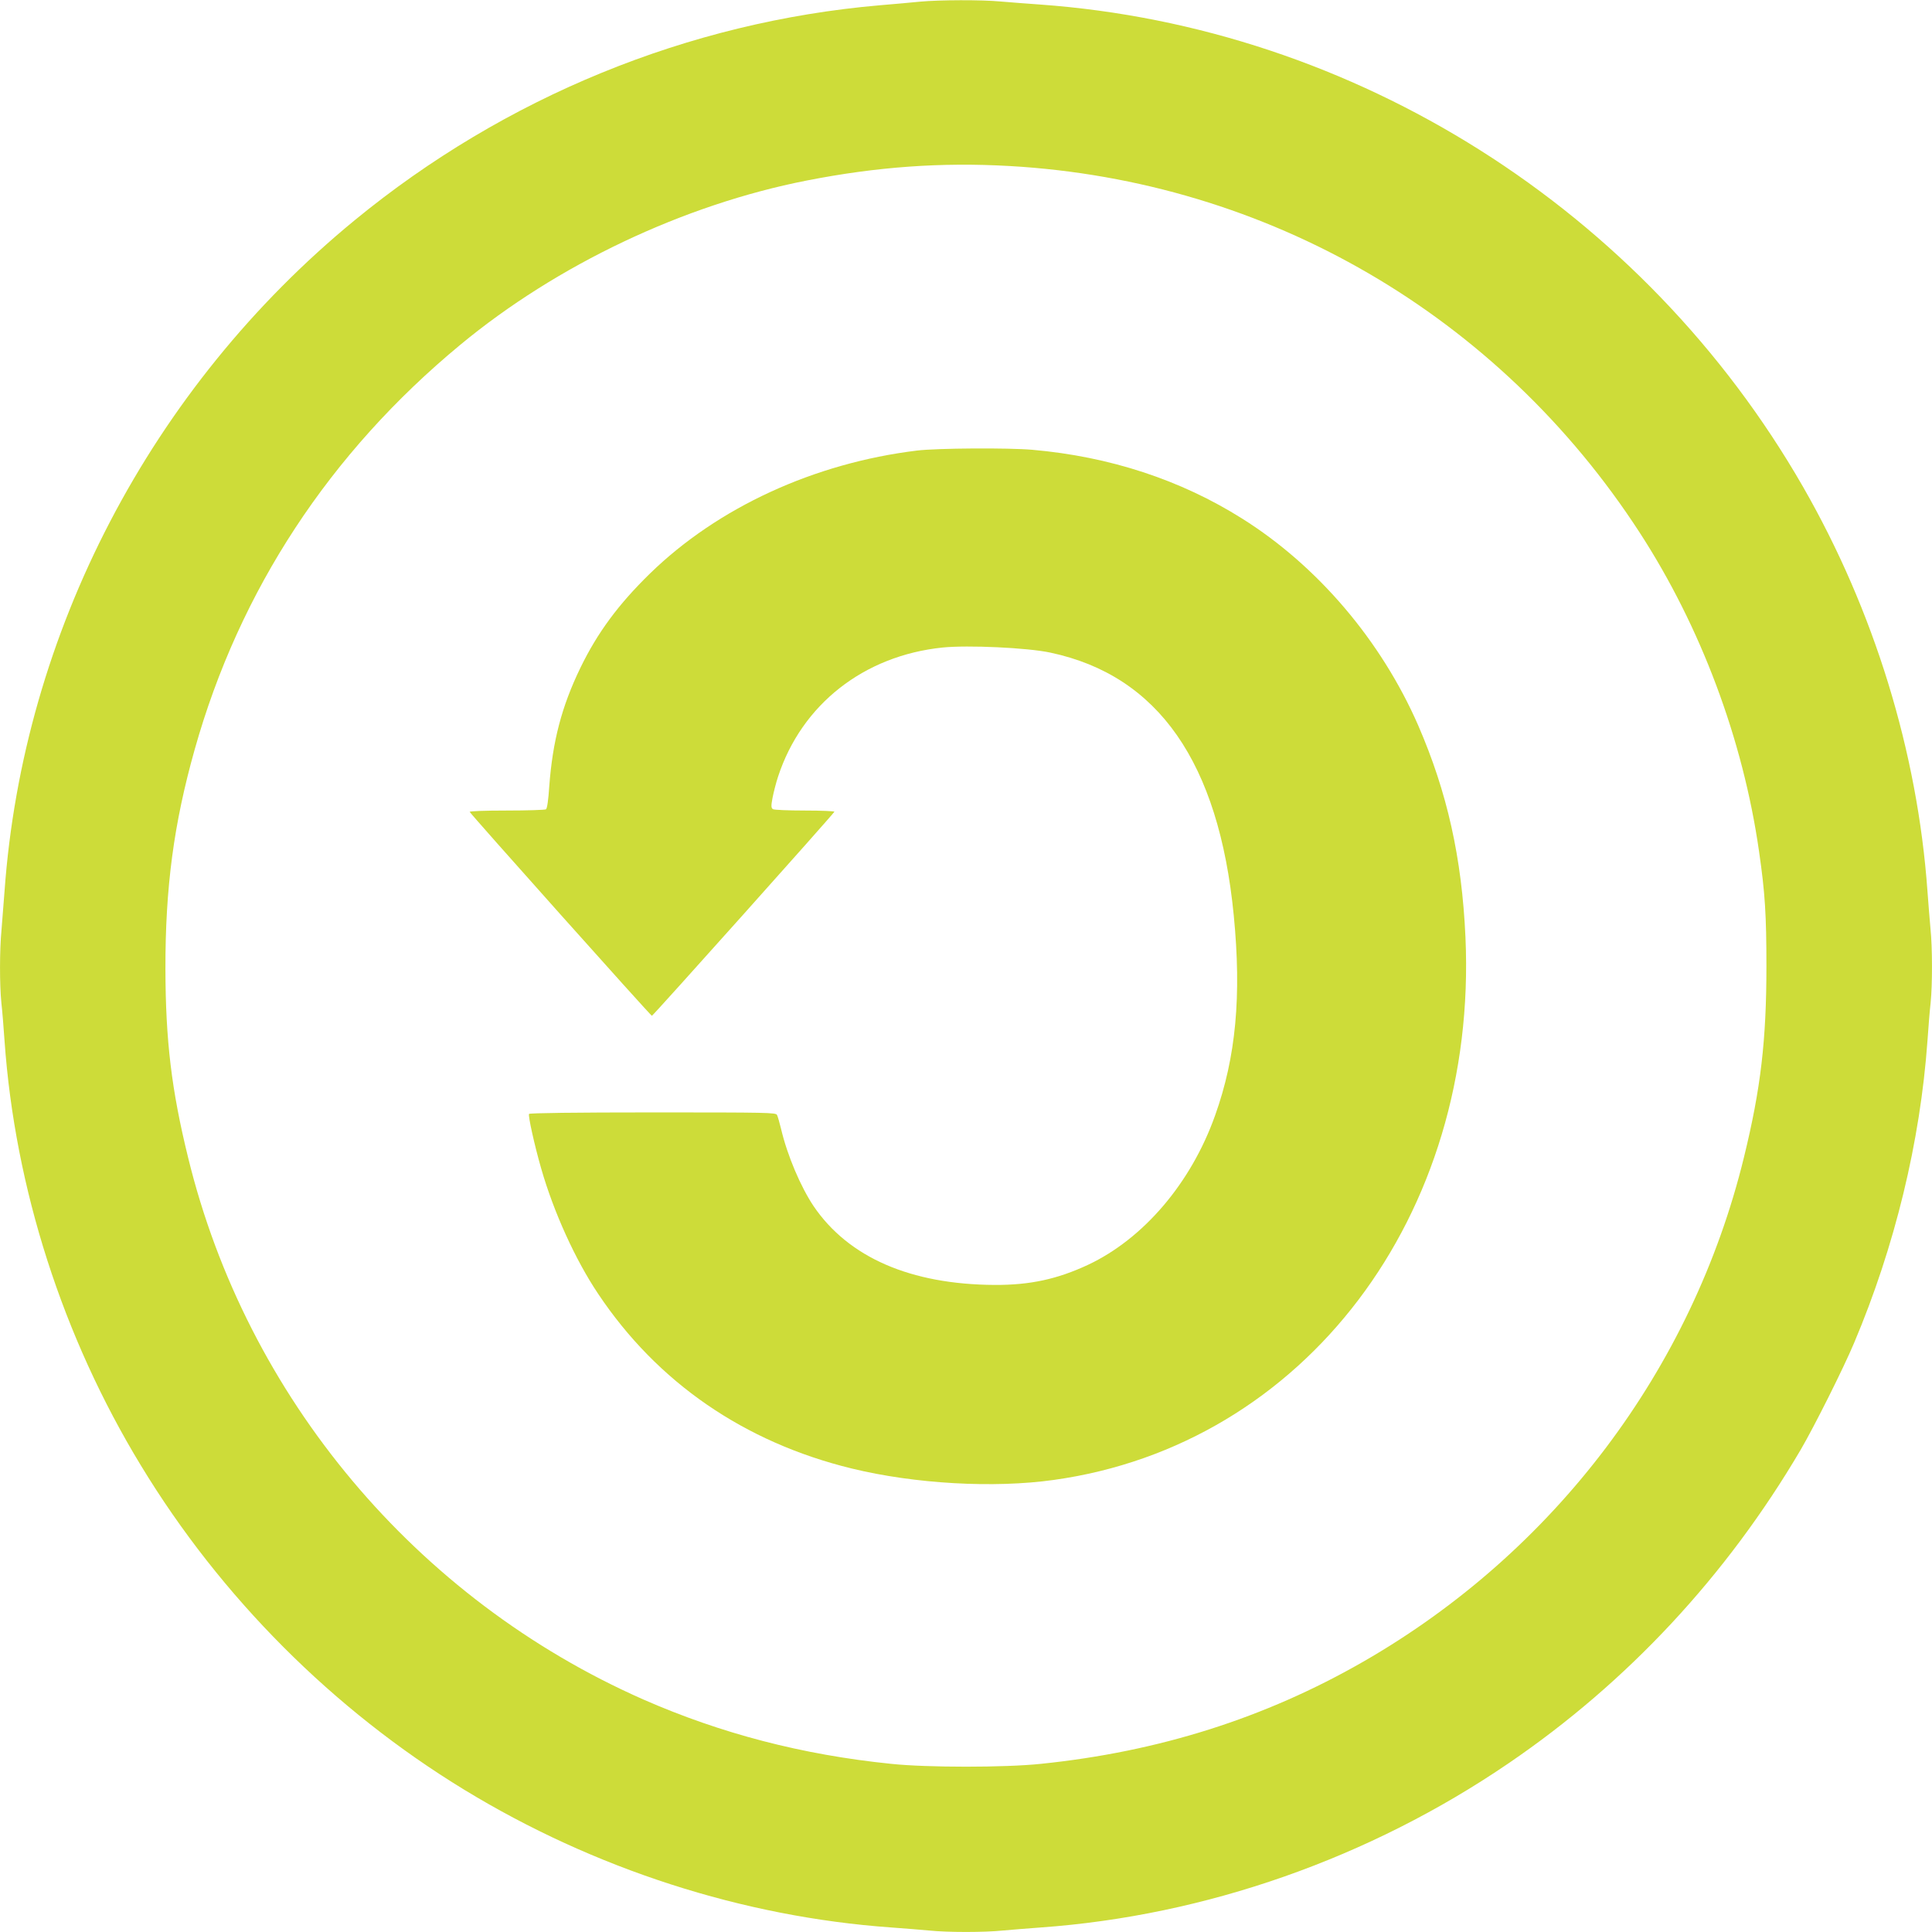
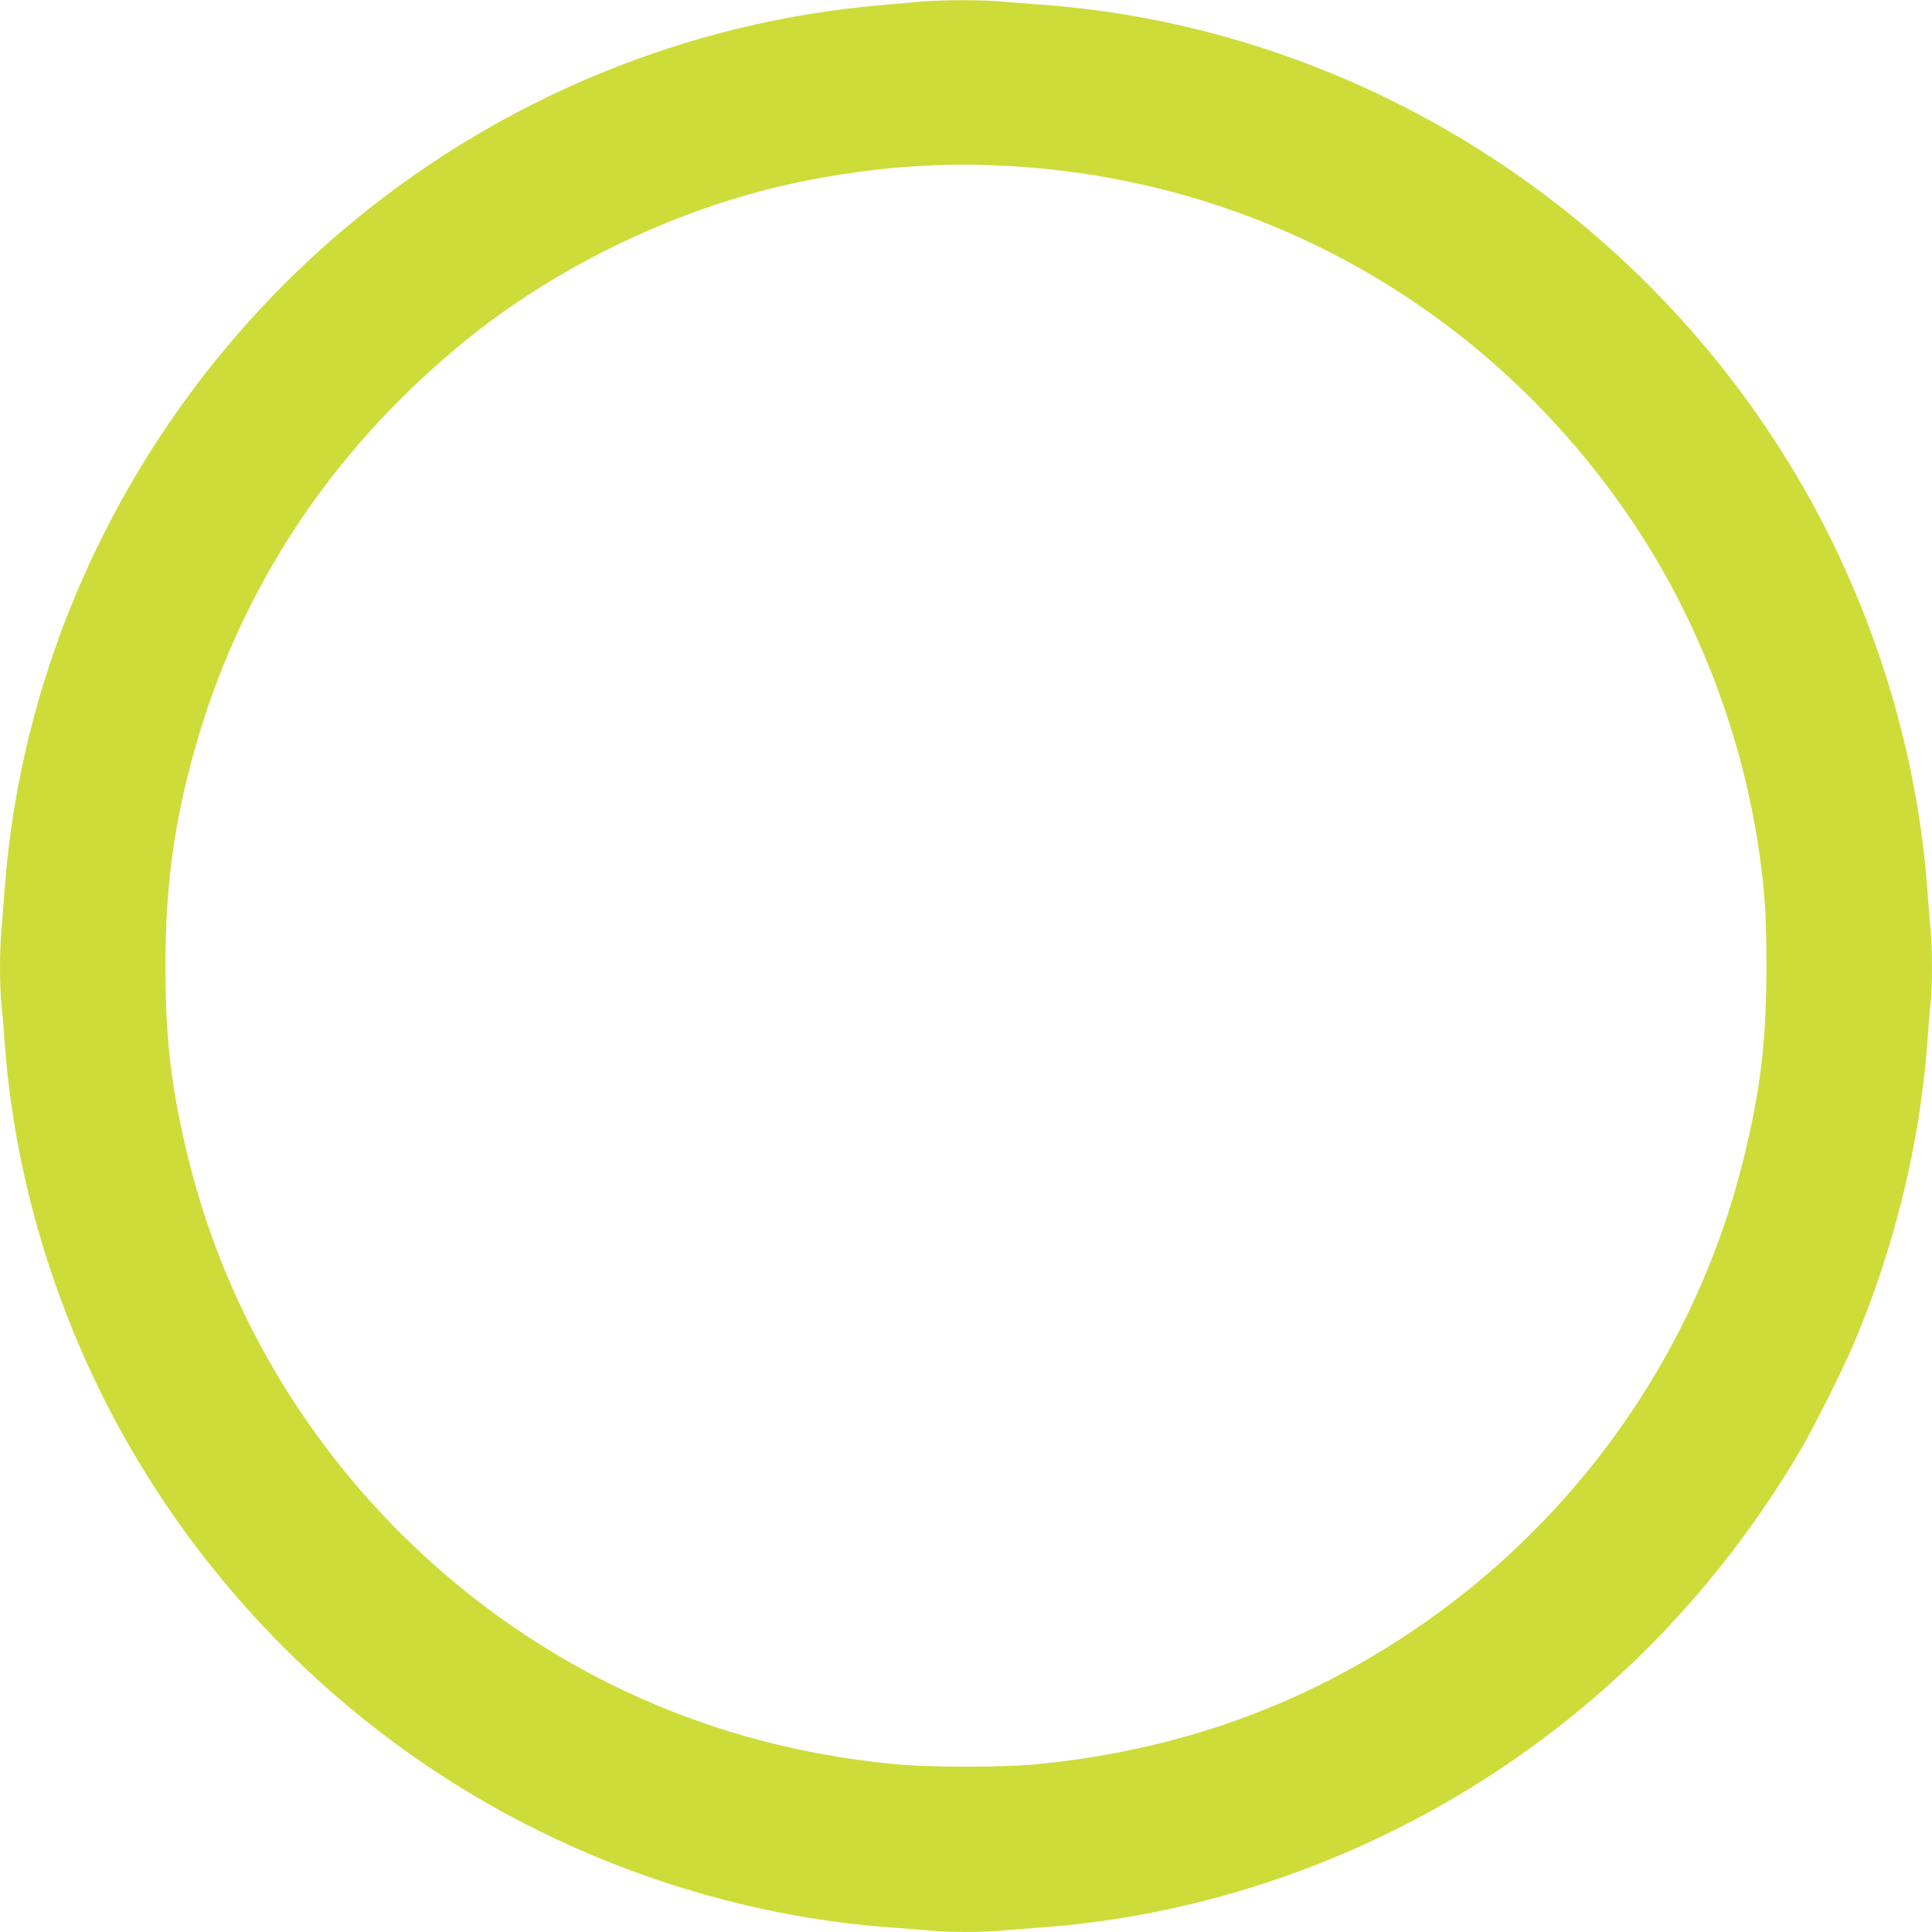
<svg xmlns="http://www.w3.org/2000/svg" version="1.0" width="1280pt" height="1280pt" viewBox="0 0 1280 1280" preserveAspectRatio="xMidYMid meet">
  <g transform="translate(0,1280) scale(0.1,-0.1)" fill="#cddc39" stroke="none">
    <path d="M6095 12789 c-49 -5 -170 -16 -267 -24 -1268 -110 -2484 -608 -3478 -1424 -1350 -1108 -2197 -2732 -2320 -4446 -6 -82 -15 -197 -20 -255 -13 -134 -13 -365 -1 -483 6 -51 15 -164 21 -252 69 -977 385 -1962 904 -2815 529 -872 1274 -1618 2141 -2147 861 -525 1846 -843 2830 -913 83 -6 194 -15 248 -20 125 -13 369 -13 494 0 54 5 166 14 248 20 1092 78 2178 459 3100 1088 788 537 1444 1242 1935 2077 90 154 283 539 354 708 270 639 438 1332 486 2002 6 88 15 201 21 252 12 118 12 365 -1 490 -5 54 -14 166 -20 248 -66 925 -354 1860 -824 2679 -1056 1839 -2967 3046 -5056 3196 -85 6 -202 15 -260 20 -124 12 -408 11 -535 -1z m595 -1089 c1709 -98 3239 -989 4173 -2428 405 -624 685 -1371 791 -2112 40 -275 49 -424 49 -760 0 -491 -37 -811 -149 -1268 -343 -1404 -1256 -2614 -2522 -3341 -651 -374 -1356 -597 -2137 -677 -237 -25 -753 -25 -990 0 -590 60 -1129 201 -1644 427 -1504 664 -2627 2001 -3015 3591 -110 448 -149 775 -150 1248 -1 539 55 962 194 1455 297 1055 894 1965 1760 2681 640 530 1479 928 2295 1088 464 91 890 122 1345 96z" />
-     <path d="M6076 9815 c-681 -83 -1319 -376 -1770 -815 -209 -204 -348 -392 -461 -625 -124 -256 -184 -487 -206 -785 -6 -91 -14 -147 -22 -152 -7 -4 -124 -8 -260 -8 -149 0 -247 -4 -245 -9 5 -14 1199 -1351 1207 -1351 7 0 1204 1338 1209 1352 2 4 -86 8 -195 8 -109 0 -204 4 -212 9 -12 8 -13 20 -3 74 7 36 23 100 37 142 157 478 568 801 1090 855 167 17 563 -1 715 -34 714 -152 1115 -727 1214 -1741 52 -532 15 -938 -124 -1326 -159 -447 -474 -816 -842 -989 -204 -95 -384 -134 -618 -133 -557 3 -968 182 -1199 521 -86 128 -175 337 -216 512 -10 41 -22 83 -27 93 -8 16 -57 17 -823 17 -512 0 -816 -4 -820 -10 -7 -12 36 -207 80 -360 83 -290 227 -607 378 -832 392 -587 967 -983 1679 -1157 418 -102 941 -132 1339 -76 1661 231 2812 1750 2728 3597 -24 527 -121 959 -313 1402 -245 561 -666 1056 -1166 1370 -408 257 -878 411 -1390 456 -160 14 -631 11 -764 -5z" />
  </g>
</svg>